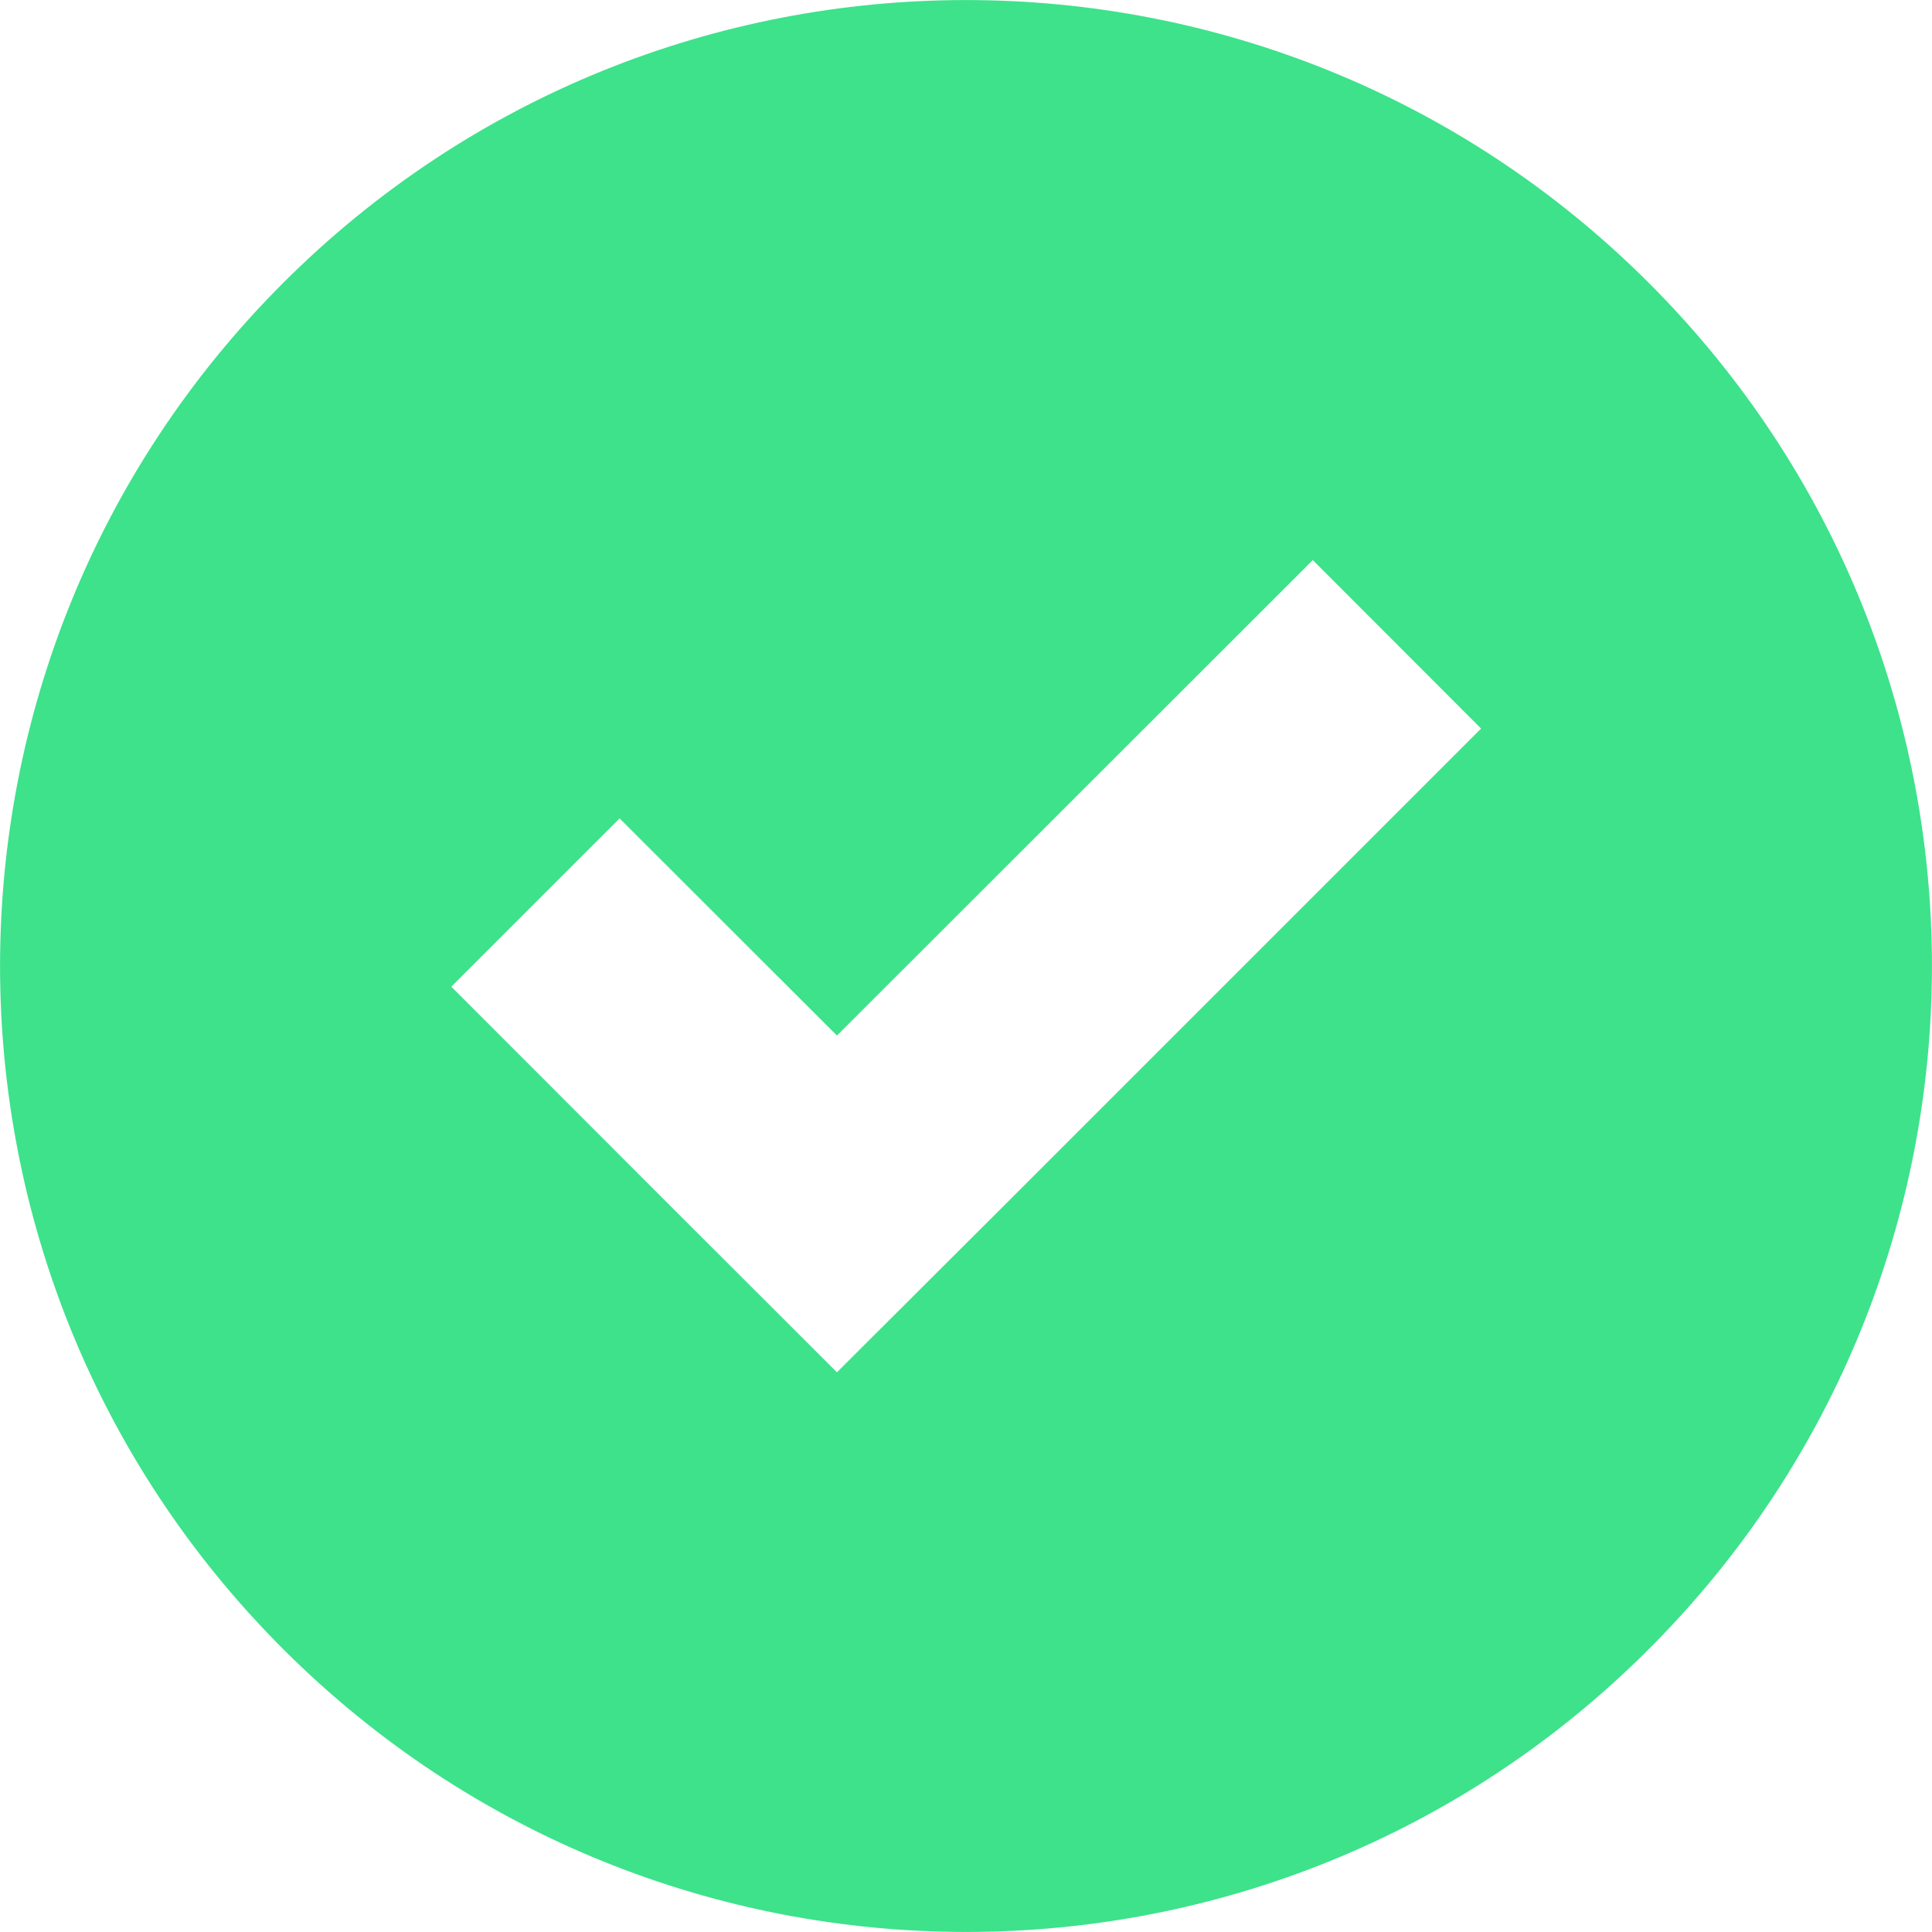
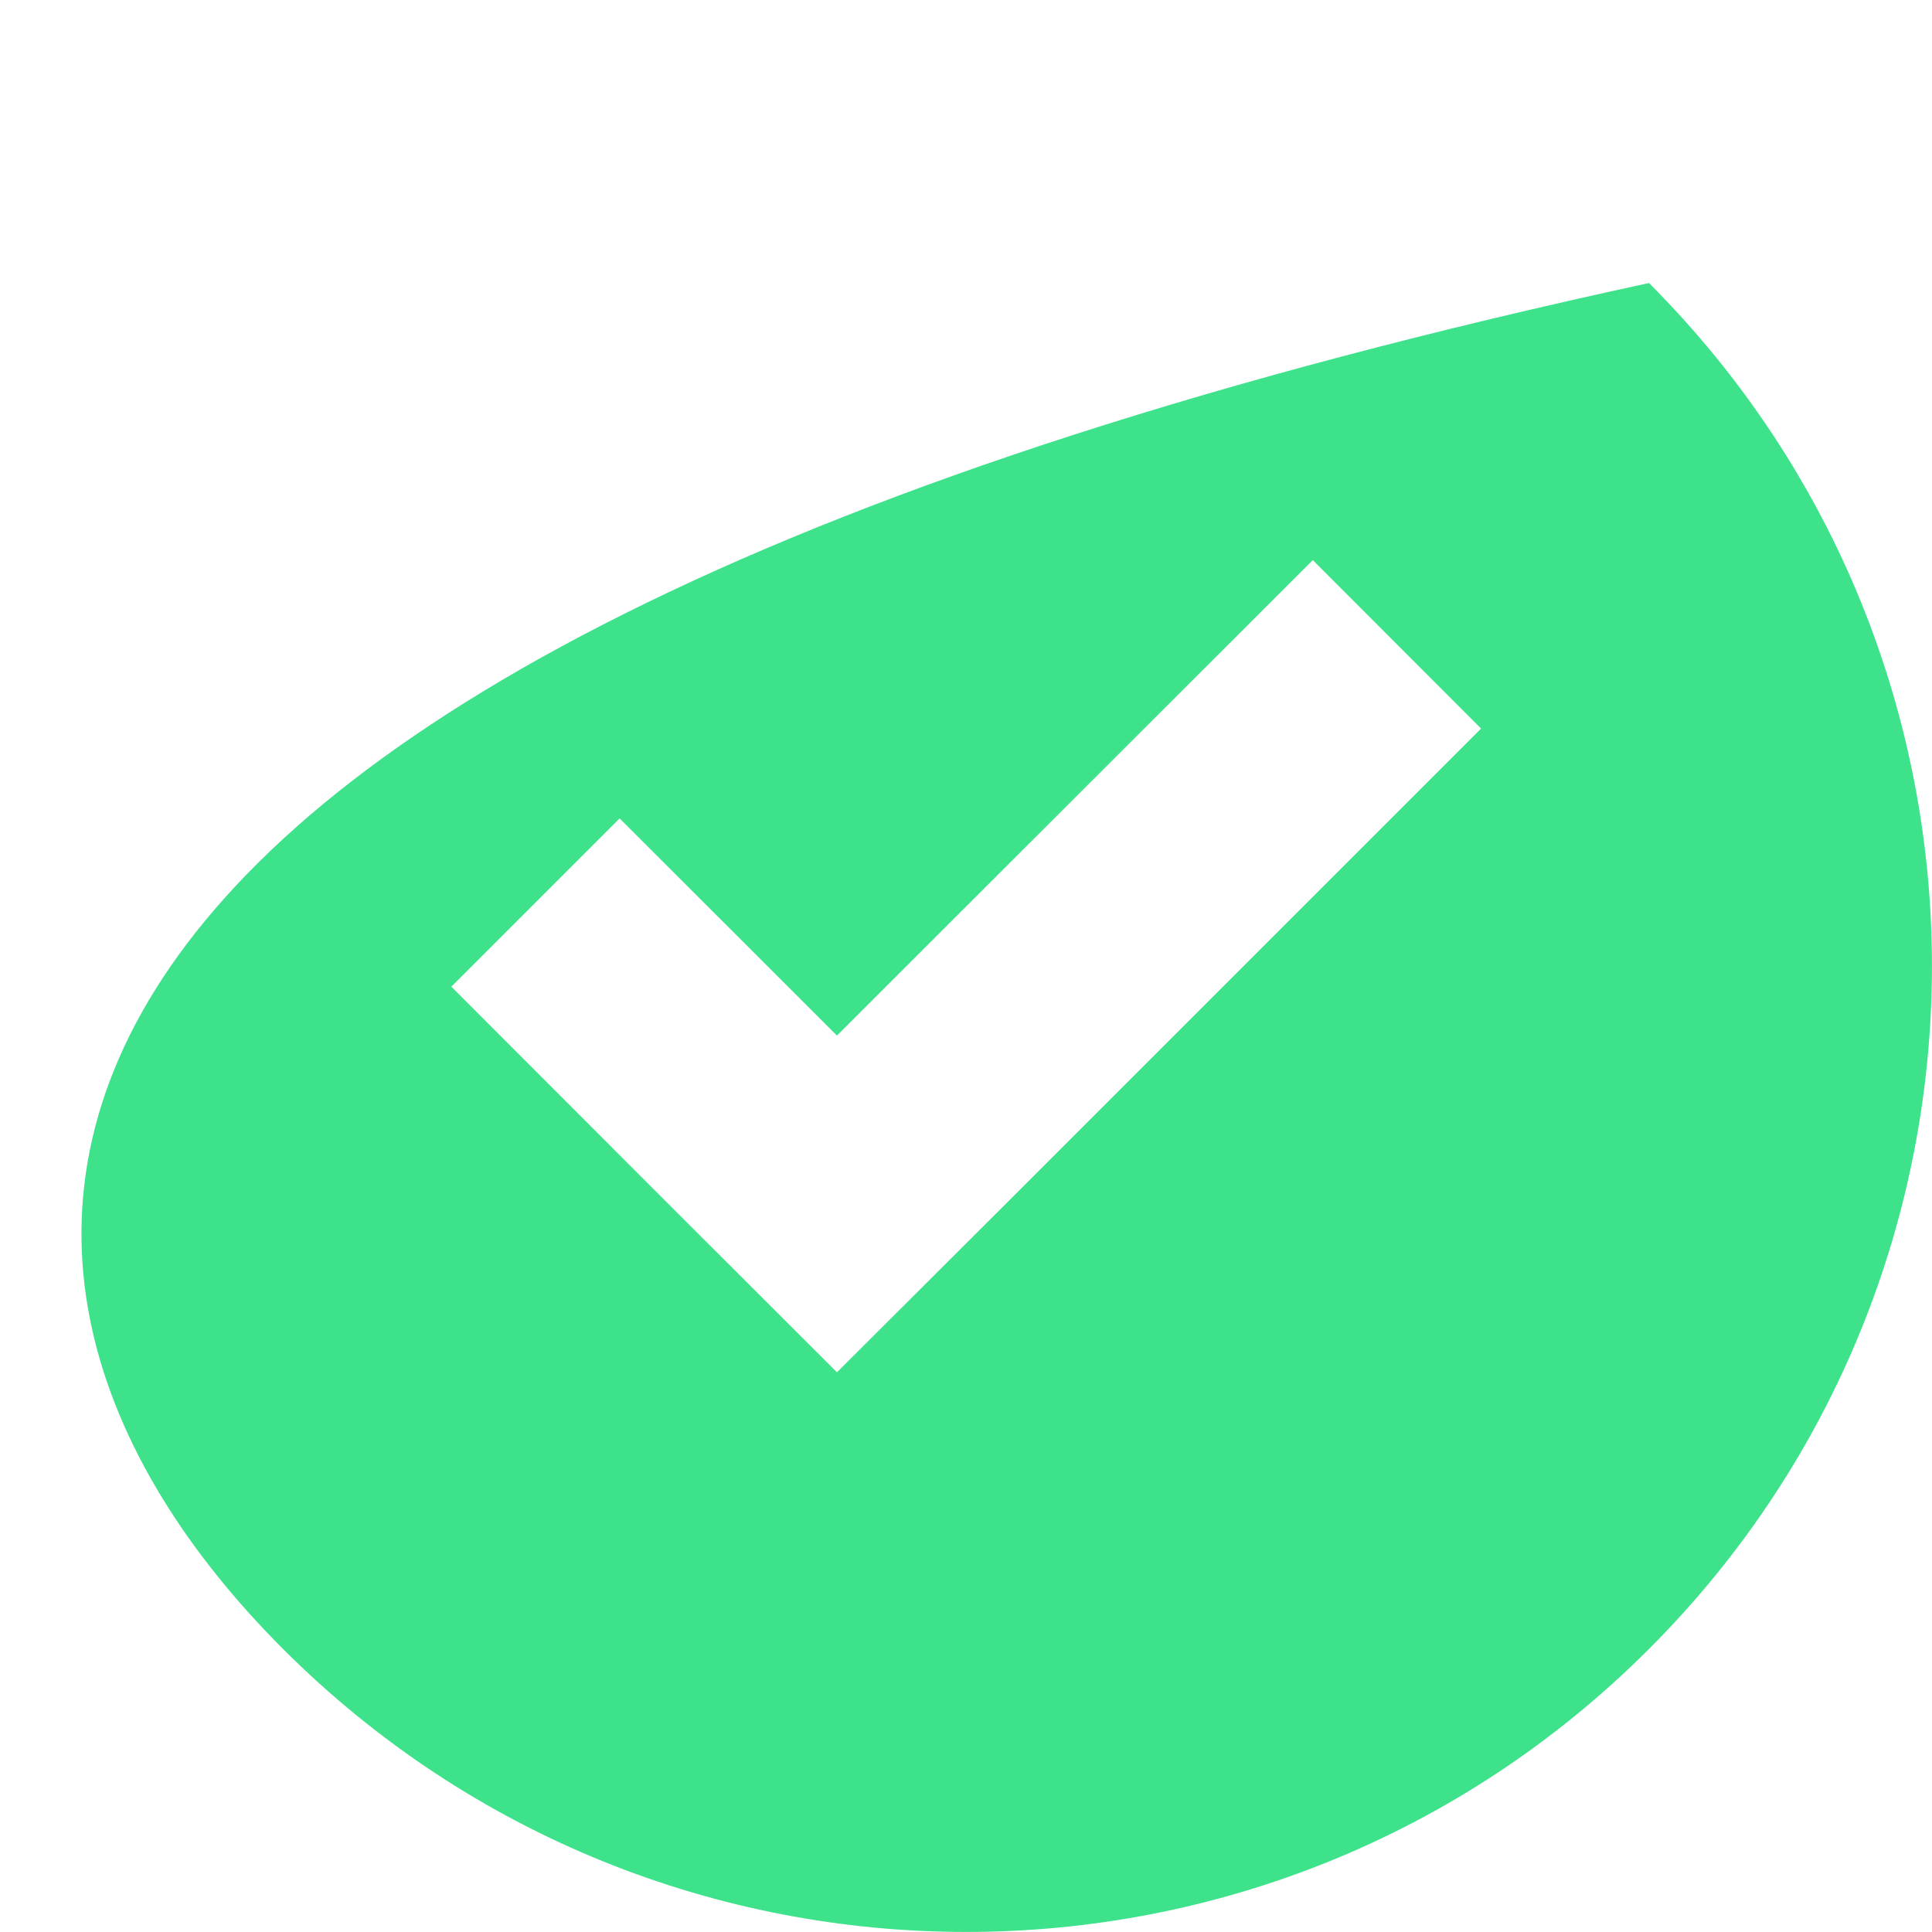
<svg xmlns="http://www.w3.org/2000/svg" width="10" height="10" viewBox="0 0 10 10" fill="none">
-   <path d="M8.535 8.535C10.488 6.582 10.488 3.418 8.535 1.465C6.582 -0.488 3.418 -0.488 1.465 1.465C-0.488 3.418 -0.488 6.582 1.465 8.535C3.418 10.488 6.585 10.488 8.535 8.535ZM3.207 4.236L4.332 5.36L6.795 2.899L7.666 3.771L5.205 6.232L4.332 7.103L3.46 6.232L2.336 5.107L3.207 4.236Z" fill="#3DE28B" />
+   <path d="M8.535 8.535C10.488 6.582 10.488 3.418 8.535 1.465C-0.488 3.418 -0.488 6.582 1.465 8.535C3.418 10.488 6.585 10.488 8.535 8.535ZM3.207 4.236L4.332 5.36L6.795 2.899L7.666 3.771L5.205 6.232L4.332 7.103L3.46 6.232L2.336 5.107L3.207 4.236Z" fill="#3DE28B" />
</svg>